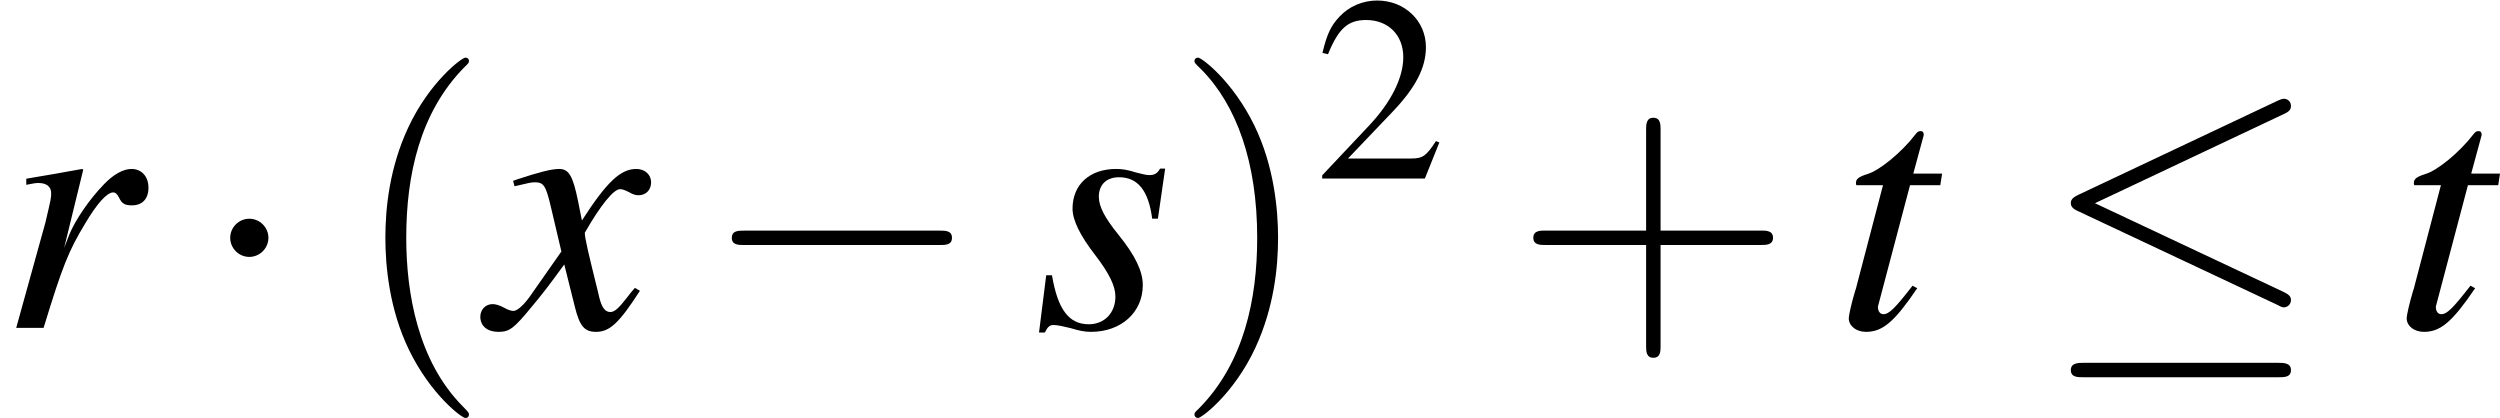
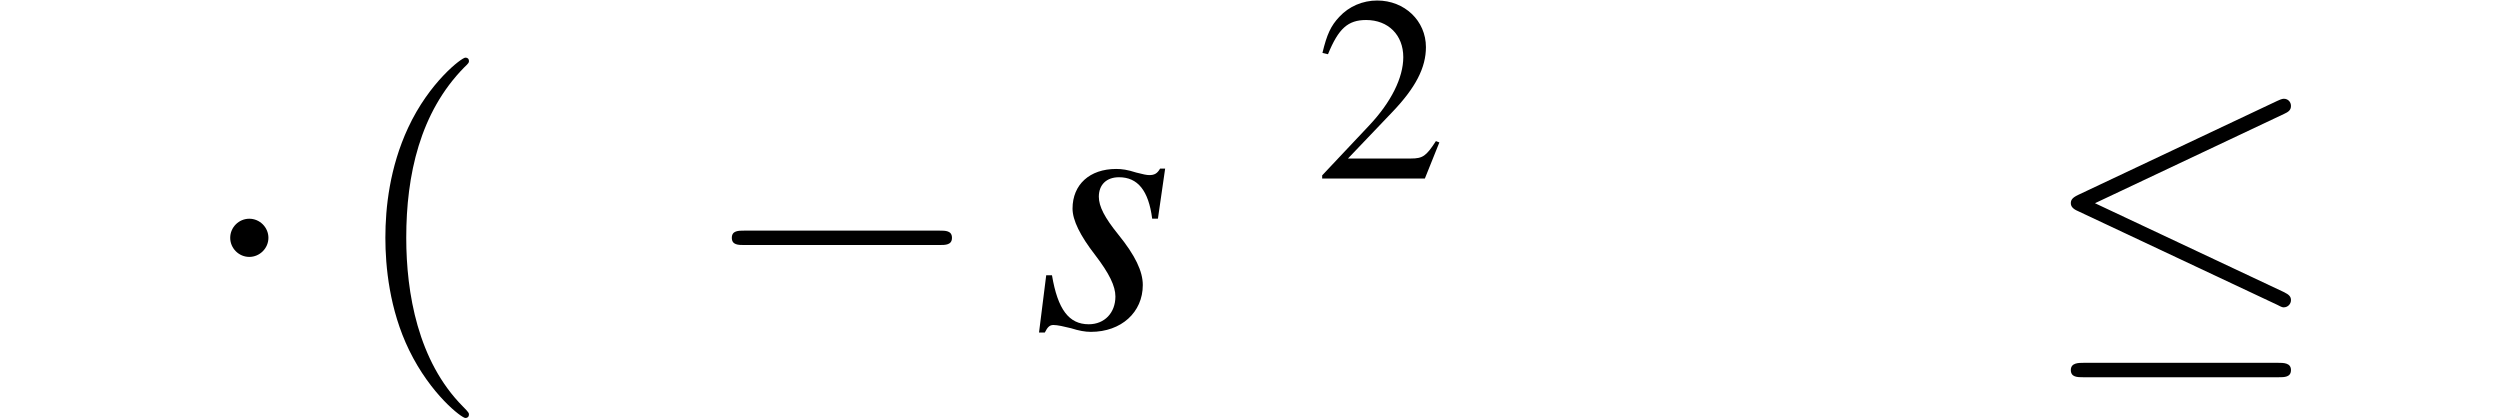
<svg xmlns="http://www.w3.org/2000/svg" xmlns:xlink="http://www.w3.org/1999/xlink" height="15.127pt" version="1.1" viewBox="204.442 98.349 90.477 15.127" width="90.477pt">
  <defs>
    <path d="M3.772 -1.088L3.668 -1.128C3.375 -0.675 3.271 -0.603 2.914 -0.603H1.016L2.35 -2.001C3.057 -2.739 3.367 -3.343 3.367 -3.962C3.367 -4.756 2.724 -5.368 1.898 -5.368C1.461 -5.368 1.048 -5.193 0.754 -4.875C0.5 -4.605 0.381 -4.351 0.246 -3.788L0.413 -3.748C0.731 -4.526 1.016 -4.78 1.564 -4.78C2.231 -4.78 2.684 -4.327 2.684 -3.66C2.684 -3.041 2.319 -2.303 1.652 -1.596L0.238 -0.095V0H3.335L3.772 -1.088Z" id="g1-50" />
    <use id="g53-50" xlink:href="#g1-50" />
    <use id="g31-0" transform="scale(0.996)" xlink:href="#g8-0" />
    <use id="g31-1" transform="scale(0.996)" xlink:href="#g8-1" />
    <use id="g31-20" transform="scale(0.996)" xlink:href="#g8-20" />
    <use id="g46-114" xlink:href="#g3-114" />
    <use id="g46-115" xlink:href="#g3-115" />
    <use id="g46-116" xlink:href="#g3-116" />
    <use id="g46-120" xlink:href="#g3-120" />
    <use id="g58-40" transform="scale(1.825)" xlink:href="#g50-40" />
    <use id="g58-41" transform="scale(1.825)" xlink:href="#g50-41" />
    <use id="g58-43" transform="scale(1.825)" xlink:href="#g50-43" />
-     <path d="M1.315 0C1.88 -1.848 2.065 -2.315 2.565 -3.141C2.924 -3.75 3.228 -4.086 3.413 -4.086C3.478 -4.086 3.532 -4.043 3.587 -3.934C3.674 -3.75 3.76 -3.695 3.978 -3.695C4.293 -3.695 4.478 -3.891 4.478 -4.228S4.271 -4.793 3.967 -4.793C3.717 -4.793 3.424 -4.63 3.141 -4.336C2.695 -3.88 2.261 -3.239 2.087 -2.804L1.935 -2.413L2.511 -4.771L2.478 -4.793C1.685 -4.652 1.587 -4.63 0.793 -4.499V-4.315C1.054 -4.369 1.087 -4.369 1.163 -4.369C1.402 -4.369 1.543 -4.26 1.543 -4.065C1.543 -3.913 1.543 -3.913 1.369 -3.174L0.489 0H1.315Z" id="g3-114" />
    <path d="M0.391 -1.587L0.174 0.141H0.348C0.435 -0.033 0.5 -0.087 0.609 -0.087C0.728 -0.087 0.924 -0.043 1.141 0.011C1.38 0.087 1.565 0.12 1.739 0.12C2.652 0.12 3.304 -0.467 3.304 -1.293C3.304 -1.706 3.076 -2.185 2.565 -2.815C2.152 -3.326 1.978 -3.663 1.978 -3.956C1.978 -4.315 2.206 -4.543 2.587 -4.543C3.152 -4.543 3.478 -4.141 3.587 -3.293H3.76L3.978 -4.804H3.826C3.739 -4.652 3.652 -4.608 3.5 -4.608C3.424 -4.608 3.315 -4.63 3.108 -4.684C2.837 -4.771 2.674 -4.793 2.5 -4.793C1.706 -4.793 1.185 -4.326 1.185 -3.597C1.185 -3.25 1.413 -2.782 1.869 -2.195C2.293 -1.641 2.478 -1.261 2.478 -0.946C2.478 -0.456 2.152 -0.109 1.674 -0.109C1.076 -0.109 0.739 -0.554 0.565 -1.587H0.391Z" id="g3-115" />
-     <path d="M3.217 -4.652H2.348L2.652 -5.771C2.663 -5.793 2.663 -5.815 2.663 -5.825C2.663 -5.902 2.63 -5.934 2.576 -5.934C2.511 -5.934 2.478 -5.923 2.413 -5.836C1.989 -5.282 1.315 -4.739 0.967 -4.641C0.696 -4.554 0.619 -4.489 0.619 -4.369C0.619 -4.358 0.619 -4.336 0.63 -4.304H1.435L0.652 -1.315C0.63 -1.217 0.619 -1.185 0.587 -1.087C0.489 -0.761 0.402 -0.38 0.402 -0.293C0.402 -0.054 0.63 0.12 0.924 0.12C1.424 0.12 1.782 -0.185 2.467 -1.196L2.326 -1.272C1.793 -0.587 1.619 -0.413 1.445 -0.413C1.348 -0.413 1.282 -0.5 1.282 -0.63C1.282 -0.641 1.282 -0.652 1.293 -0.685L2.25 -4.304H3.163L3.217 -4.652Z" id="g3-116" />
-     <path d="M4.369 -1.206C4.282 -1.109 4.228 -1.043 4.13 -0.913C3.88 -0.587 3.75 -0.478 3.63 -0.478C3.467 -0.478 3.369 -0.619 3.293 -0.924C3.271 -1.011 3.26 -1.076 3.25 -1.109C2.978 -2.206 2.858 -2.706 2.858 -2.869C3.337 -3.706 3.728 -4.184 3.923 -4.184C3.989 -4.184 4.076 -4.152 4.184 -4.097C4.315 -4.021 4.391 -4 4.478 -4C4.706 -4 4.858 -4.163 4.858 -4.391S4.673 -4.793 4.413 -4.793C3.934 -4.793 3.521 -4.402 2.771 -3.239L2.652 -3.837C2.5 -4.576 2.38 -4.793 2.087 -4.793C1.848 -4.793 1.478 -4.695 0.815 -4.478L0.696 -4.434L0.739 -4.271C1.152 -4.369 1.25 -4.391 1.348 -4.391C1.619 -4.391 1.685 -4.293 1.837 -3.641L2.152 -2.304L1.261 -1.032C1.043 -0.706 0.826 -0.511 0.706 -0.511C0.641 -0.511 0.533 -0.543 0.424 -0.609C0.283 -0.685 0.163 -0.717 0.076 -0.717C-0.13 -0.717 -0.293 -0.554 -0.293 -0.337C-0.293 -0.054 -0.076 0.12 0.25 0.12C0.587 0.12 0.717 0.022 1.261 -0.641C1.554 -0.989 1.782 -1.282 2.239 -1.913L2.565 -0.609C2.706 -0.054 2.848 0.12 3.195 0.12C3.608 0.12 3.891 -0.141 4.521 -1.119L4.369 -1.206Z" id="g3-120" />
    <path d="M1.971 1.429C1.971 1.411 1.971 1.399 1.87 1.298C1.126 0.548 0.935 -0.578 0.935 -1.489C0.935 -2.525 1.161 -3.561 1.894 -4.306C1.971 -4.377 1.971 -4.389 1.971 -4.407C1.971 -4.449 1.947 -4.466 1.912 -4.466C1.852 -4.466 1.316 -4.061 0.965 -3.305C0.661 -2.65 0.59 -1.989 0.59 -1.489C0.59 -1.024 0.655 -0.304 0.983 0.369C1.34 1.102 1.852 1.489 1.912 1.489C1.947 1.489 1.971 1.471 1.971 1.429Z" id="g50-40" />
-     <path d="M1.721 -1.489C1.721 -1.953 1.656 -2.674 1.328 -3.347C0.971 -4.079 0.459 -4.466 0.399 -4.466C0.363 -4.466 0.339 -4.443 0.339 -4.407C0.339 -4.389 0.339 -4.377 0.453 -4.27C1.036 -3.68 1.376 -2.733 1.376 -1.489C1.376 -0.47 1.155 0.578 0.417 1.328C0.339 1.399 0.339 1.411 0.339 1.429C0.339 1.465 0.363 1.489 0.399 1.489C0.459 1.489 0.995 1.084 1.346 0.328C1.65 -0.328 1.721 -0.989 1.721 -1.489Z" id="g50-41" />
-     <path d="M2.436 -1.37H4.097C4.181 -1.37 4.294 -1.37 4.294 -1.489S4.181 -1.608 4.097 -1.608H2.436V-3.275C2.436 -3.359 2.436 -3.472 2.317 -3.472S2.197 -3.359 2.197 -3.275V-1.608H0.53C0.447 -1.608 0.333 -1.608 0.333 -1.489S0.447 -1.37 0.53 -1.37H2.197V0.298C2.197 0.381 2.197 0.494 2.317 0.494S2.436 0.381 2.436 0.298V-1.37Z" id="g50-43" />
    <path d="M7.189 -2.509C7.375 -2.509 7.571 -2.509 7.571 -2.727S7.375 -2.945 7.189 -2.945H1.287C1.102 -2.945 0.905 -2.945 0.905 -2.727S1.102 -2.509 1.287 -2.509H7.189Z" id="g8-0" />
    <path d="M2.095 -2.727C2.095 -3.044 1.833 -3.305 1.516 -3.305S0.938 -3.044 0.938 -2.727S1.2 -2.149 1.516 -2.149S2.095 -2.411 2.095 -2.727Z" id="g8-1" />
    <path d="M7.364 -6.48C7.484 -6.535 7.571 -6.589 7.571 -6.72C7.571 -6.84 7.484 -6.938 7.353 -6.938C7.298 -6.938 7.2 -6.895 7.156 -6.873L1.124 -4.025C0.938 -3.938 0.905 -3.862 0.905 -3.775C0.905 -3.676 0.971 -3.6 1.124 -3.535L7.156 -0.698C7.298 -0.622 7.32 -0.622 7.353 -0.622C7.473 -0.622 7.571 -0.72 7.571 -0.84C7.571 -0.938 7.527 -1.004 7.342 -1.091L1.636 -3.775L7.364 -6.48ZM7.189 1.495C7.375 1.495 7.571 1.495 7.571 1.276S7.342 1.058 7.178 1.058H1.298C1.135 1.058 0.905 1.058 0.905 1.276S1.102 1.495 1.287 1.495H7.189Z" id="g8-20" />
  </defs>
  <g id="page1" transform="matrix(1.2 0 0 1.2 0 0)">
    <use x="170.368" xlink:href="#g46-114" y="91.846" />
    <use x="176.377" xlink:href="#g31-1" y="91.846" />
    <use x="180.914" xlink:href="#g58-40" y="91.846" />
    <use x="185.147" xlink:href="#g46-120" y="91.846" />
    <use x="191.538" xlink:href="#g31-0" y="91.846" />
    <use x="201.53" xlink:href="#g46-115" y="91.846" />
    <use x="205.773" xlink:href="#g58-41" y="91.846" />
    <use x="210.006" xlink:href="#g53-50" y="87.341" />
    <use x="216.004" xlink:href="#g58-43" y="91.846" />
    <use x="225.723" xlink:href="#g46-116" y="91.846" />
    <use x="231.921" xlink:href="#g31-20" y="91.846" />
    <use x="242.549" xlink:href="#g46-116" y="91.846" />
  </g>
</svg>